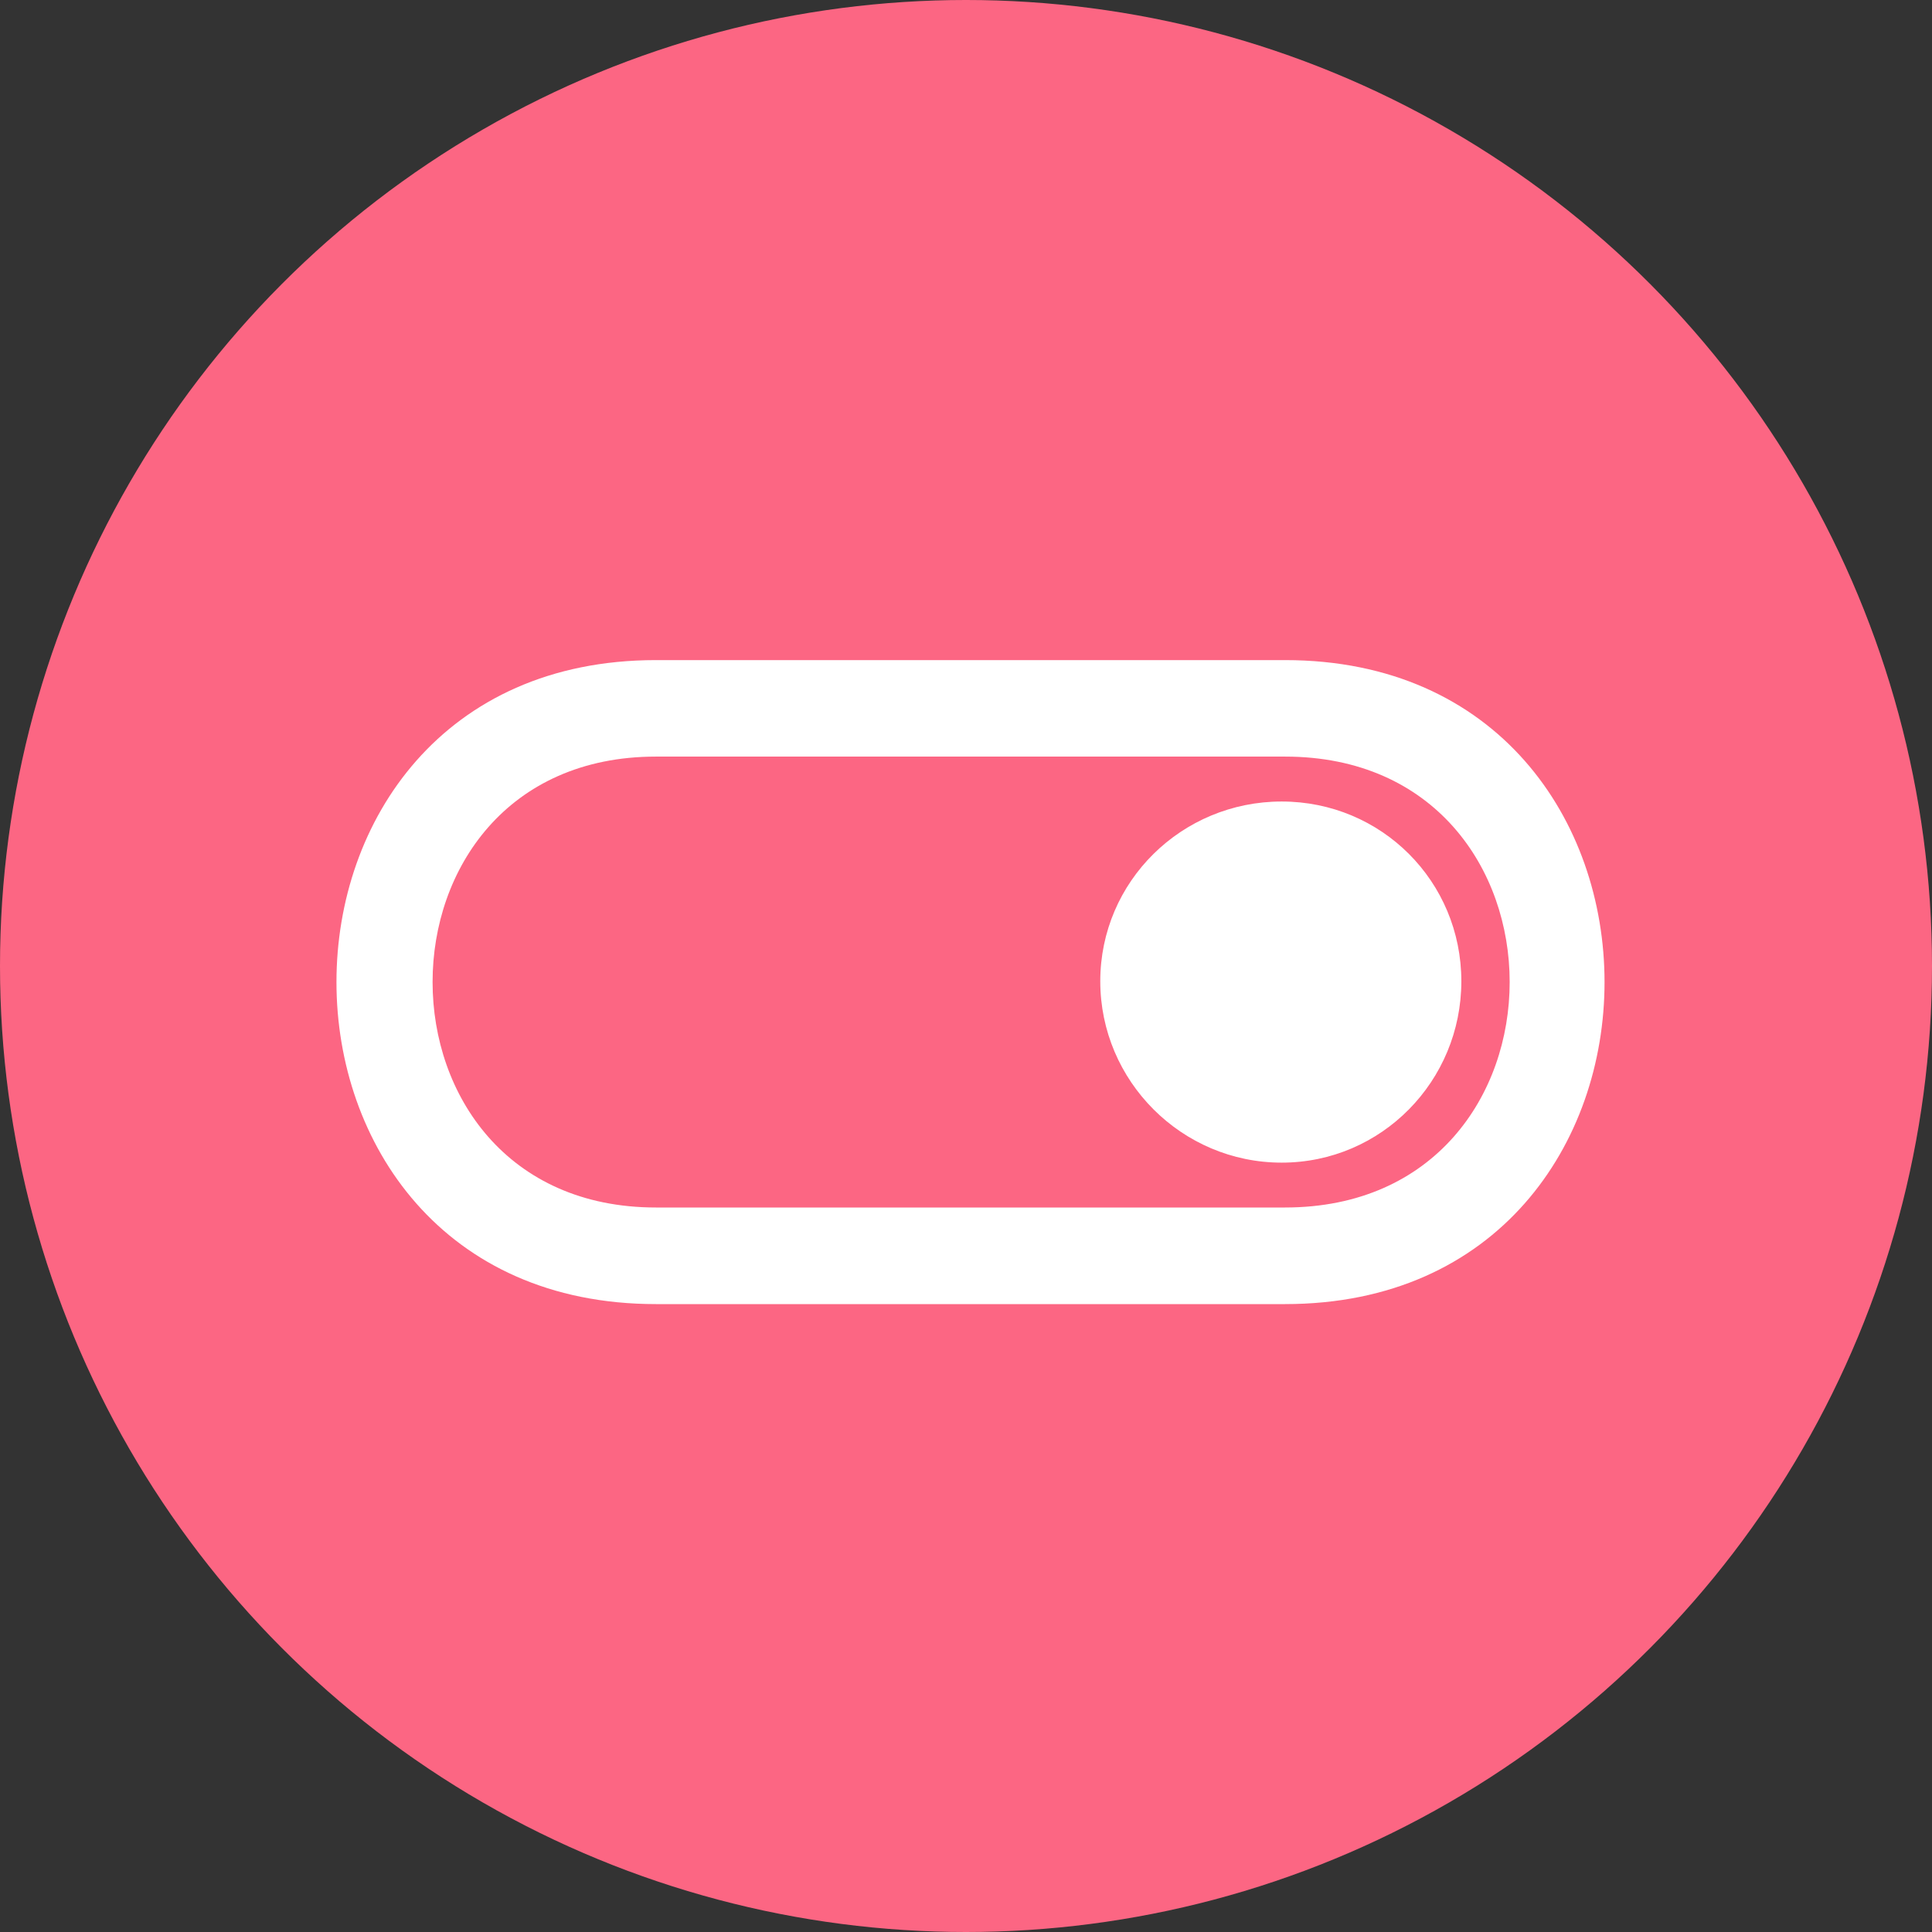
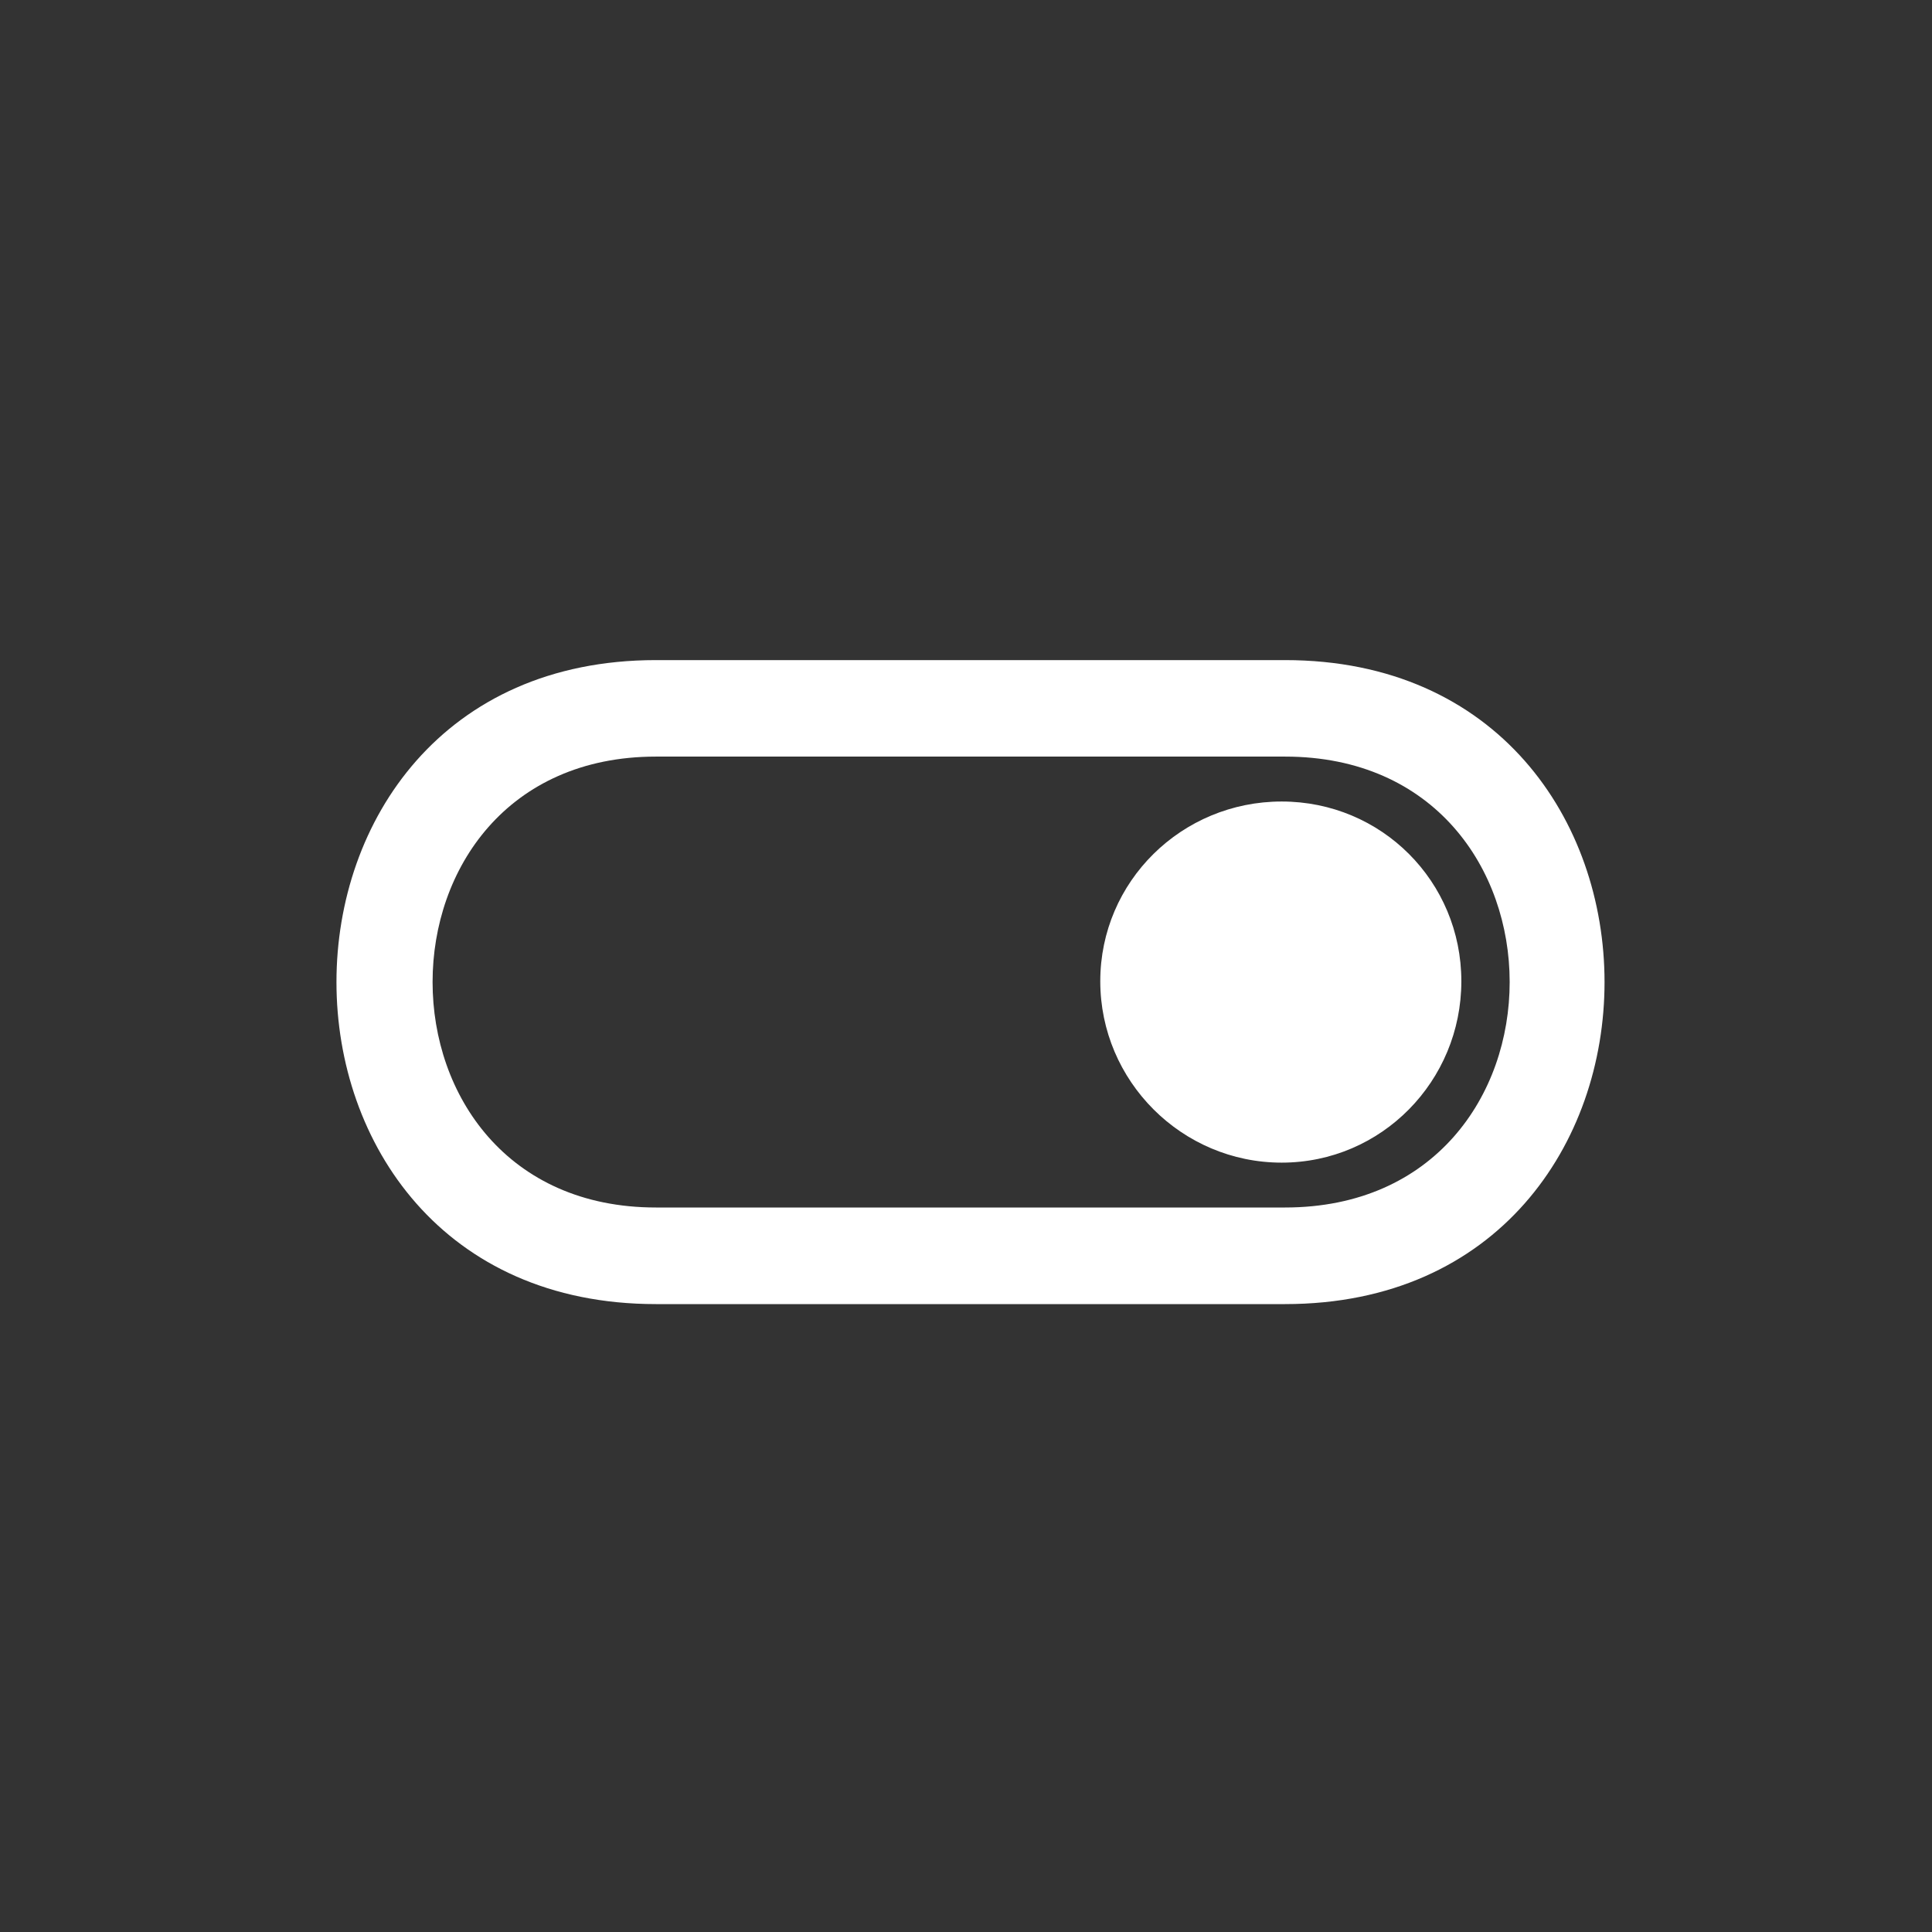
<svg xmlns="http://www.w3.org/2000/svg" width="36" height="36" viewBox="0 0 36 36" fill="none">
  <rect x="0" y="0" width="36" height="36" fill="#333333" stroke="none" />
-   <circle cx="18" cy="18" r="18" fill="#FC6683" />
  <path fill-rule="evenodd" clip-rule="evenodd" d="M12.223 12.3H23.944C31.883 12.3 31.883 24.3 23.944 24.3H12.223C4.285 24.3 4.285 12.3 12.223 12.3ZM23.882 14.935C25.742 14.935 27.23 16.424 27.23 18.284C27.23 20.144 25.742 21.664 23.882 21.664C22.021 21.664 20.502 20.144 20.502 18.284C20.502 16.423 22.021 14.935 23.882 14.935ZM12.223 14.098H23.944C29.526 14.098 29.526 22.5 23.944 22.5H12.223C6.673 22.5 6.673 14.098 12.223 14.098Z" fill="white" />
</svg>